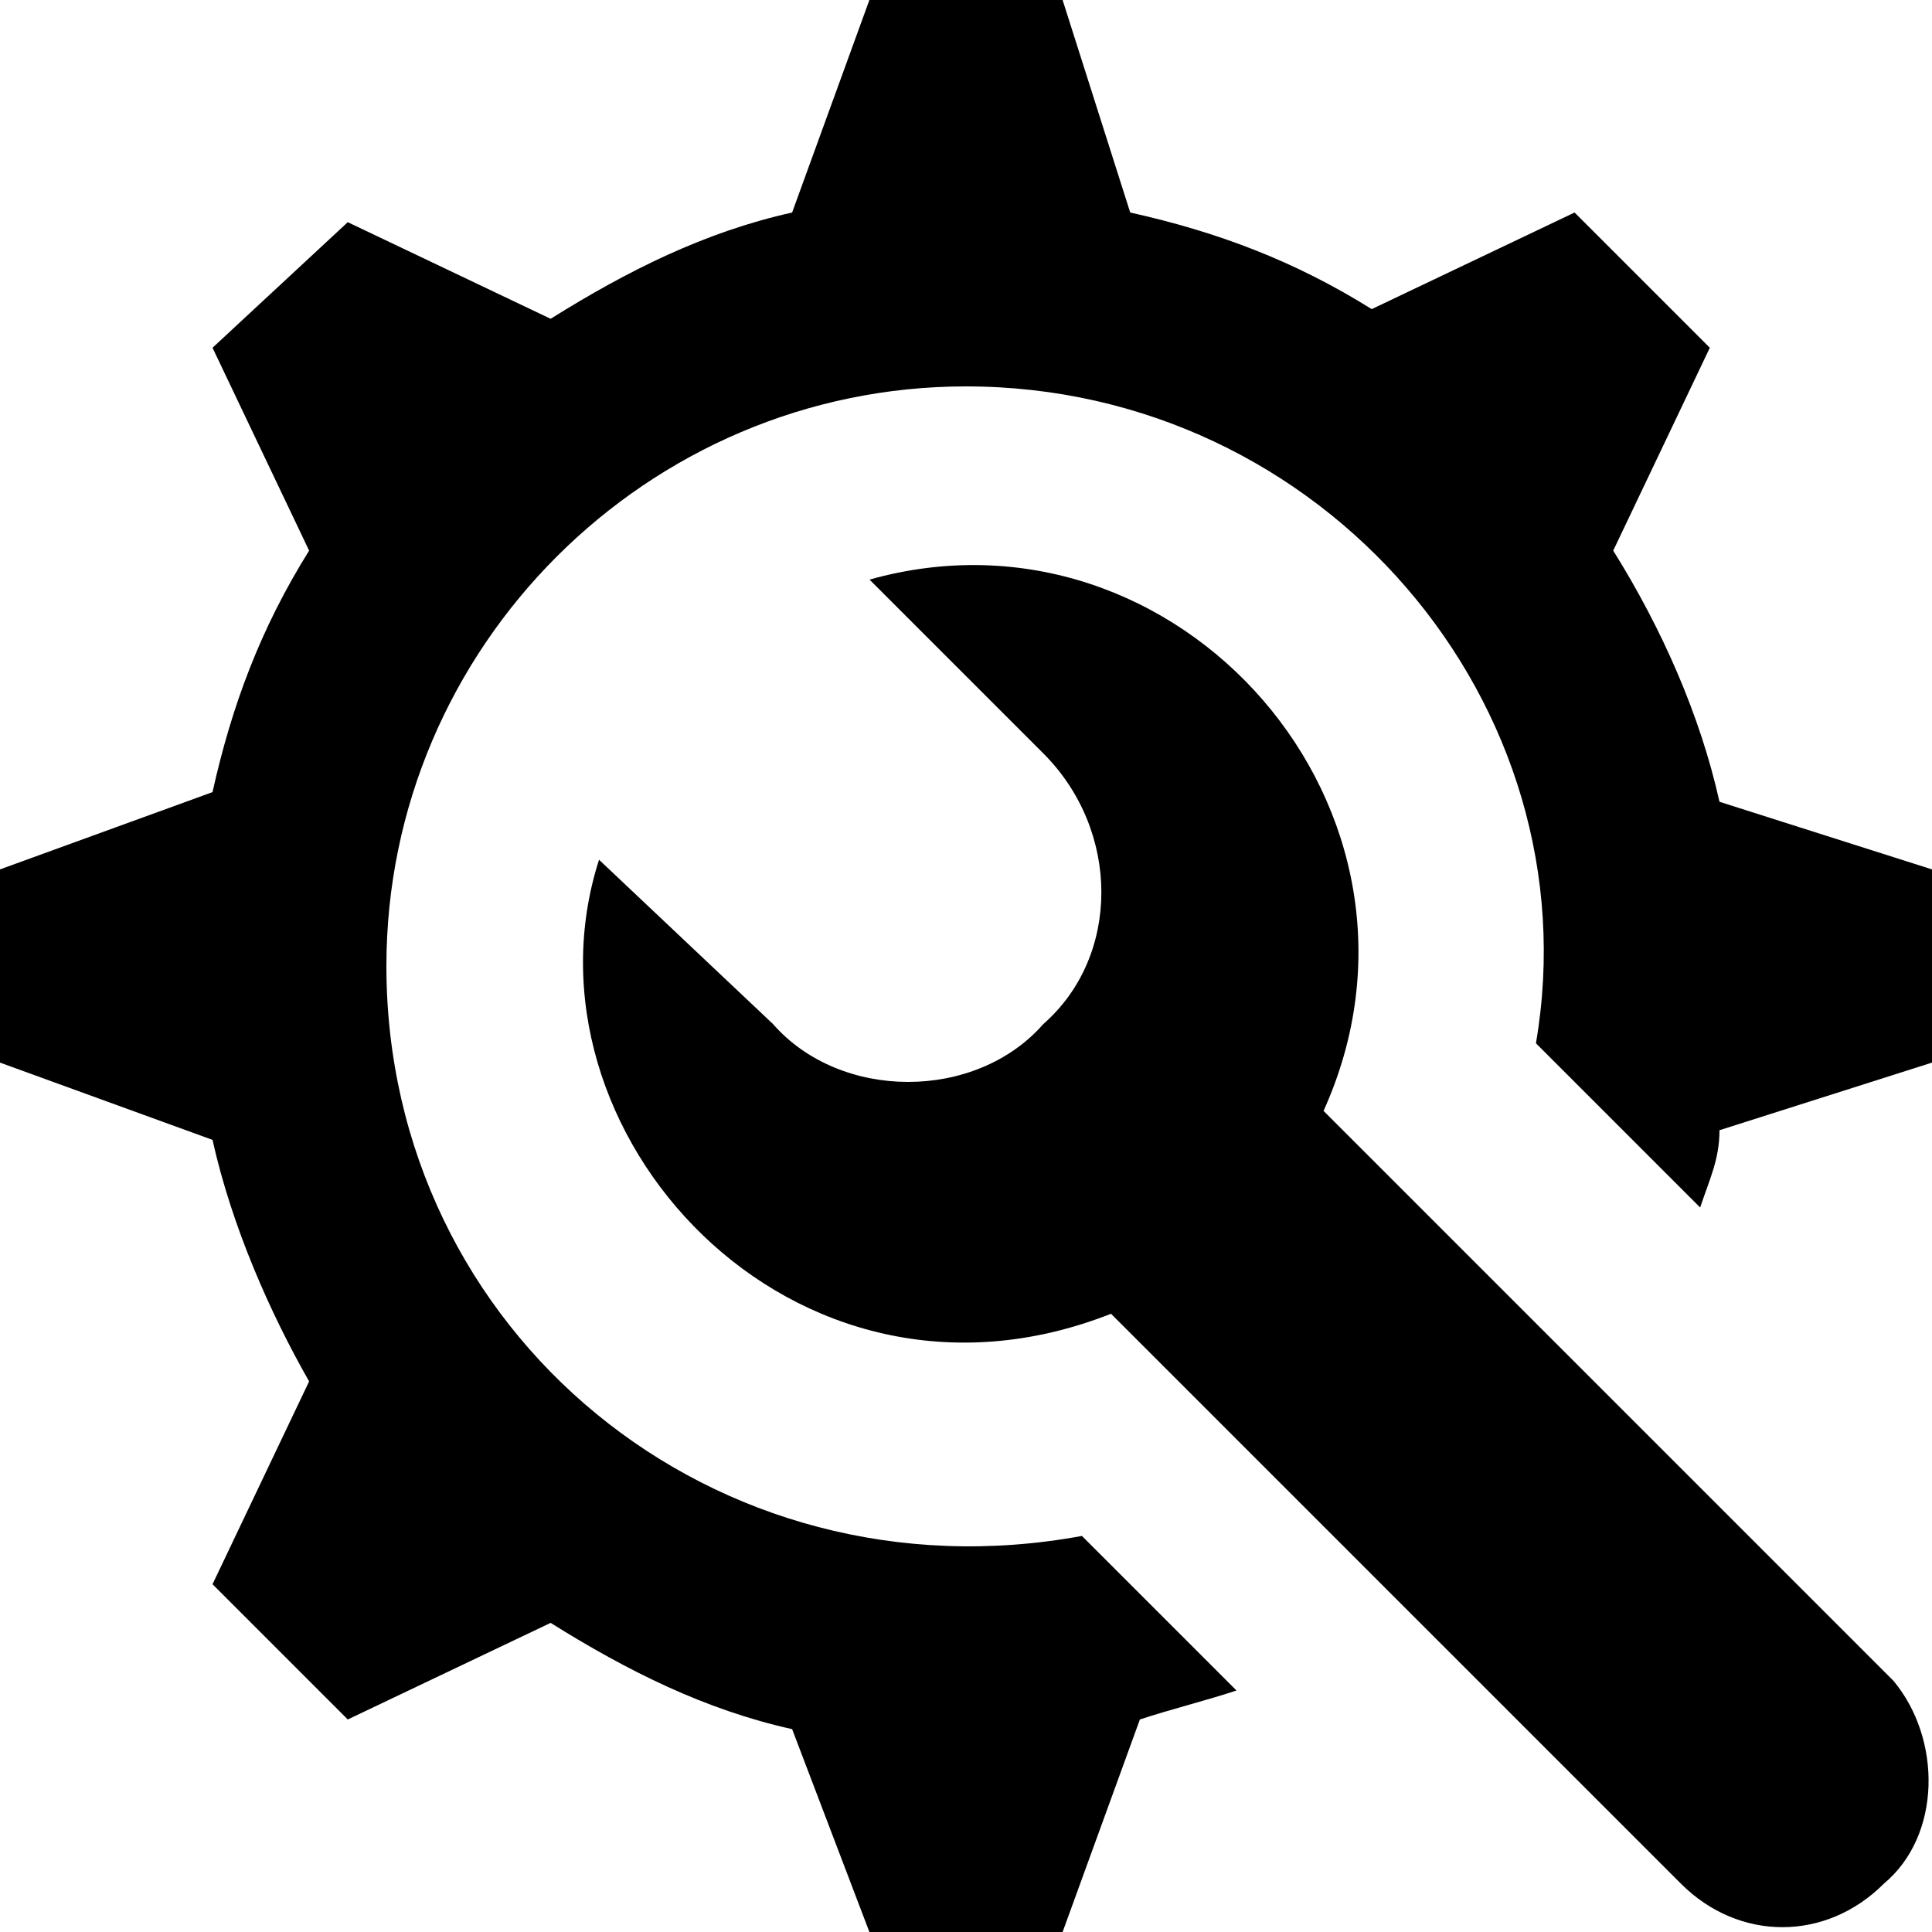
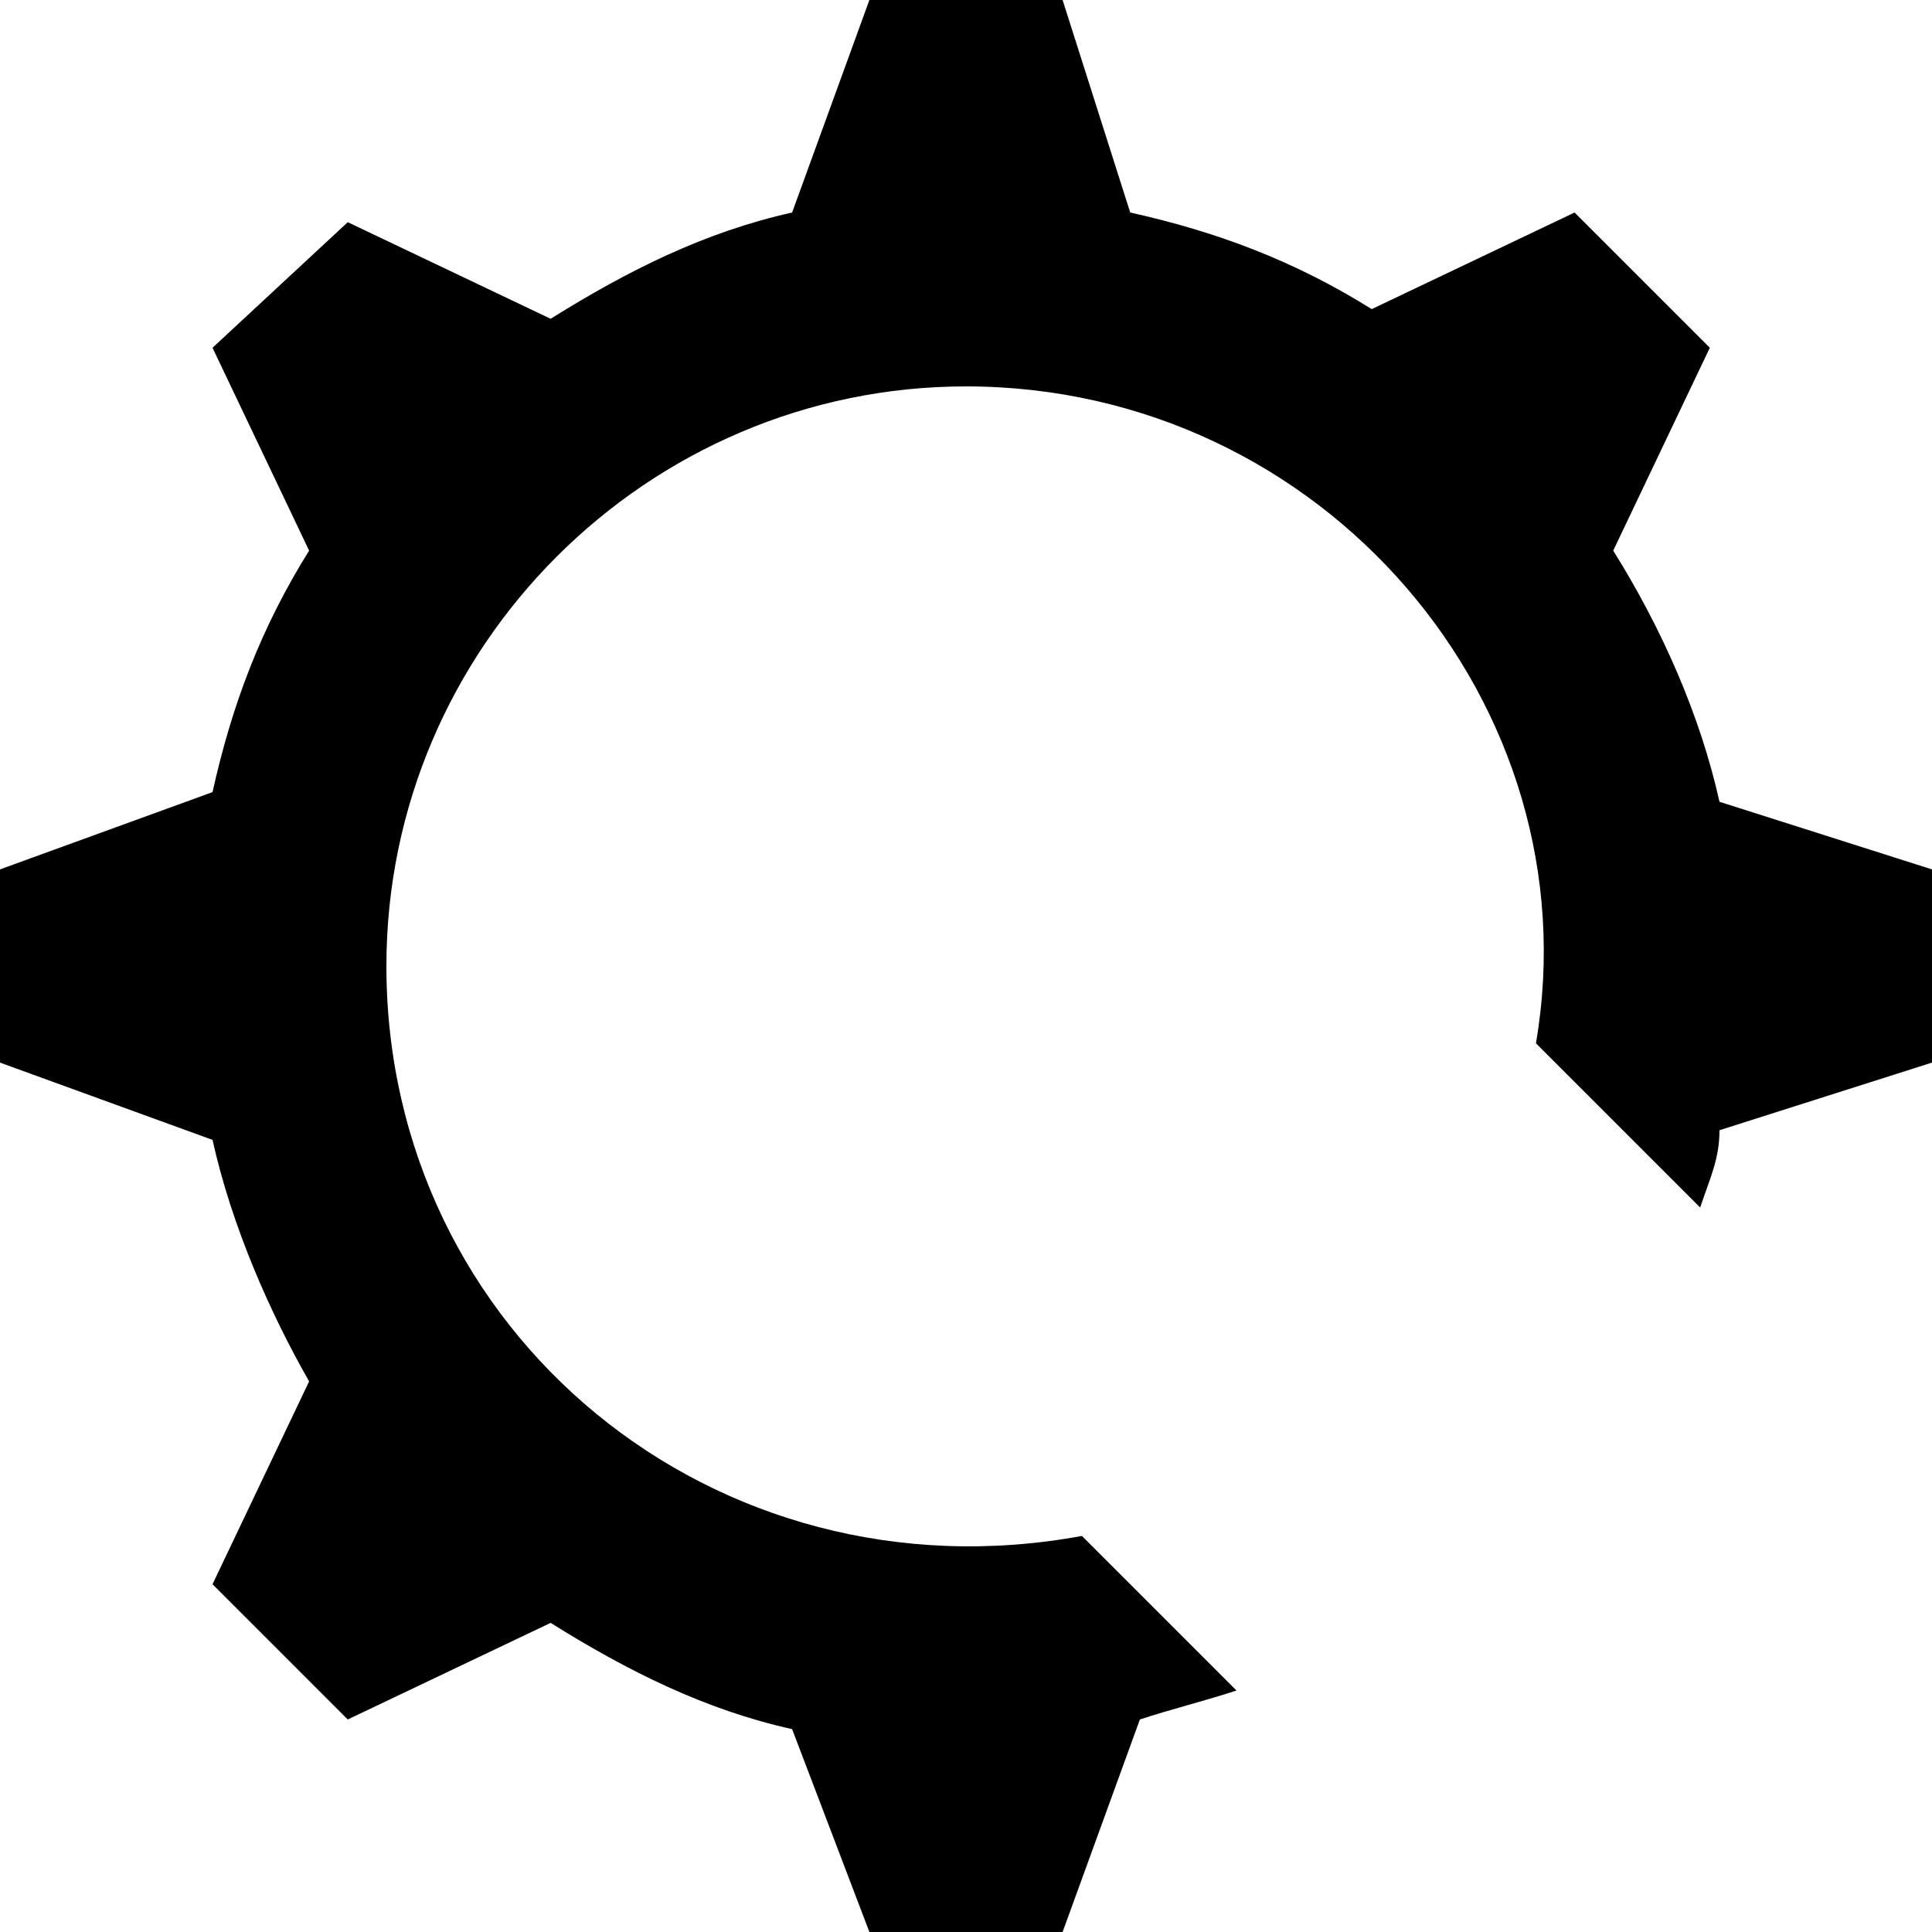
<svg xmlns="http://www.w3.org/2000/svg" width="48" height="48" viewBox="0 0 48 48" fill="none">
  <g clip-path="url(#clip0_2330_17059)">
    <path d="M42.72 19.92C42.24 17.76 41.28 15.6 40.08 13.68L42.48 8.64L39.12 5.28L34.08 7.68C32.16 6.48 30.24 5.76 28.08 5.28L26.4 0H21.6L19.68 5.28C17.52 5.76 15.6 6.72 13.68 7.92L8.64 5.52L5.28 8.64L7.68 13.68C6.48 15.6 5.76 17.52 5.28 19.68L0 21.6V26.4L5.28 28.32C5.76 30.48 6.72 32.64 7.68 34.32L5.28 39.36L8.64 42.72L13.68 40.32C15.6 41.52 17.52 42.48 19.68 42.96L21.6 48H26.4L28.32 42.72C29.04 42.48 30 42.24 30.72 42L26.88 38.16C17.76 39.84 9.6 33.12 9.6 24C9.6 16.08 16.08 9.6 24 9.6C32.88 9.6 39.6 17.52 38.16 25.92L42.24 30C42.48 29.28 42.72 28.8 42.72 28.08L48 26.4V21.6L42.72 19.92Z" fill="black" />
-     <path d="M47.043 41.76L32.883 27.6C36.243 20.16 29.283 12.24 21.603 14.4L25.923 18.72C27.843 20.64 27.843 23.76 25.923 25.44C24.243 27.36 20.883 27.36 19.203 25.44L14.883 21.36C12.723 28.08 19.683 35.76 27.603 32.64L41.763 46.8C43.203 48.24 45.363 48.24 46.803 46.8C48.243 45.6 48.243 43.2 47.043 41.76Z" fill="black" />
  </g>
  <defs>
    <clipPath id="clip0_2330_17059">
      <rect width="48" height="48" fill="white" />
    </clipPath>
  </defs>
</svg>